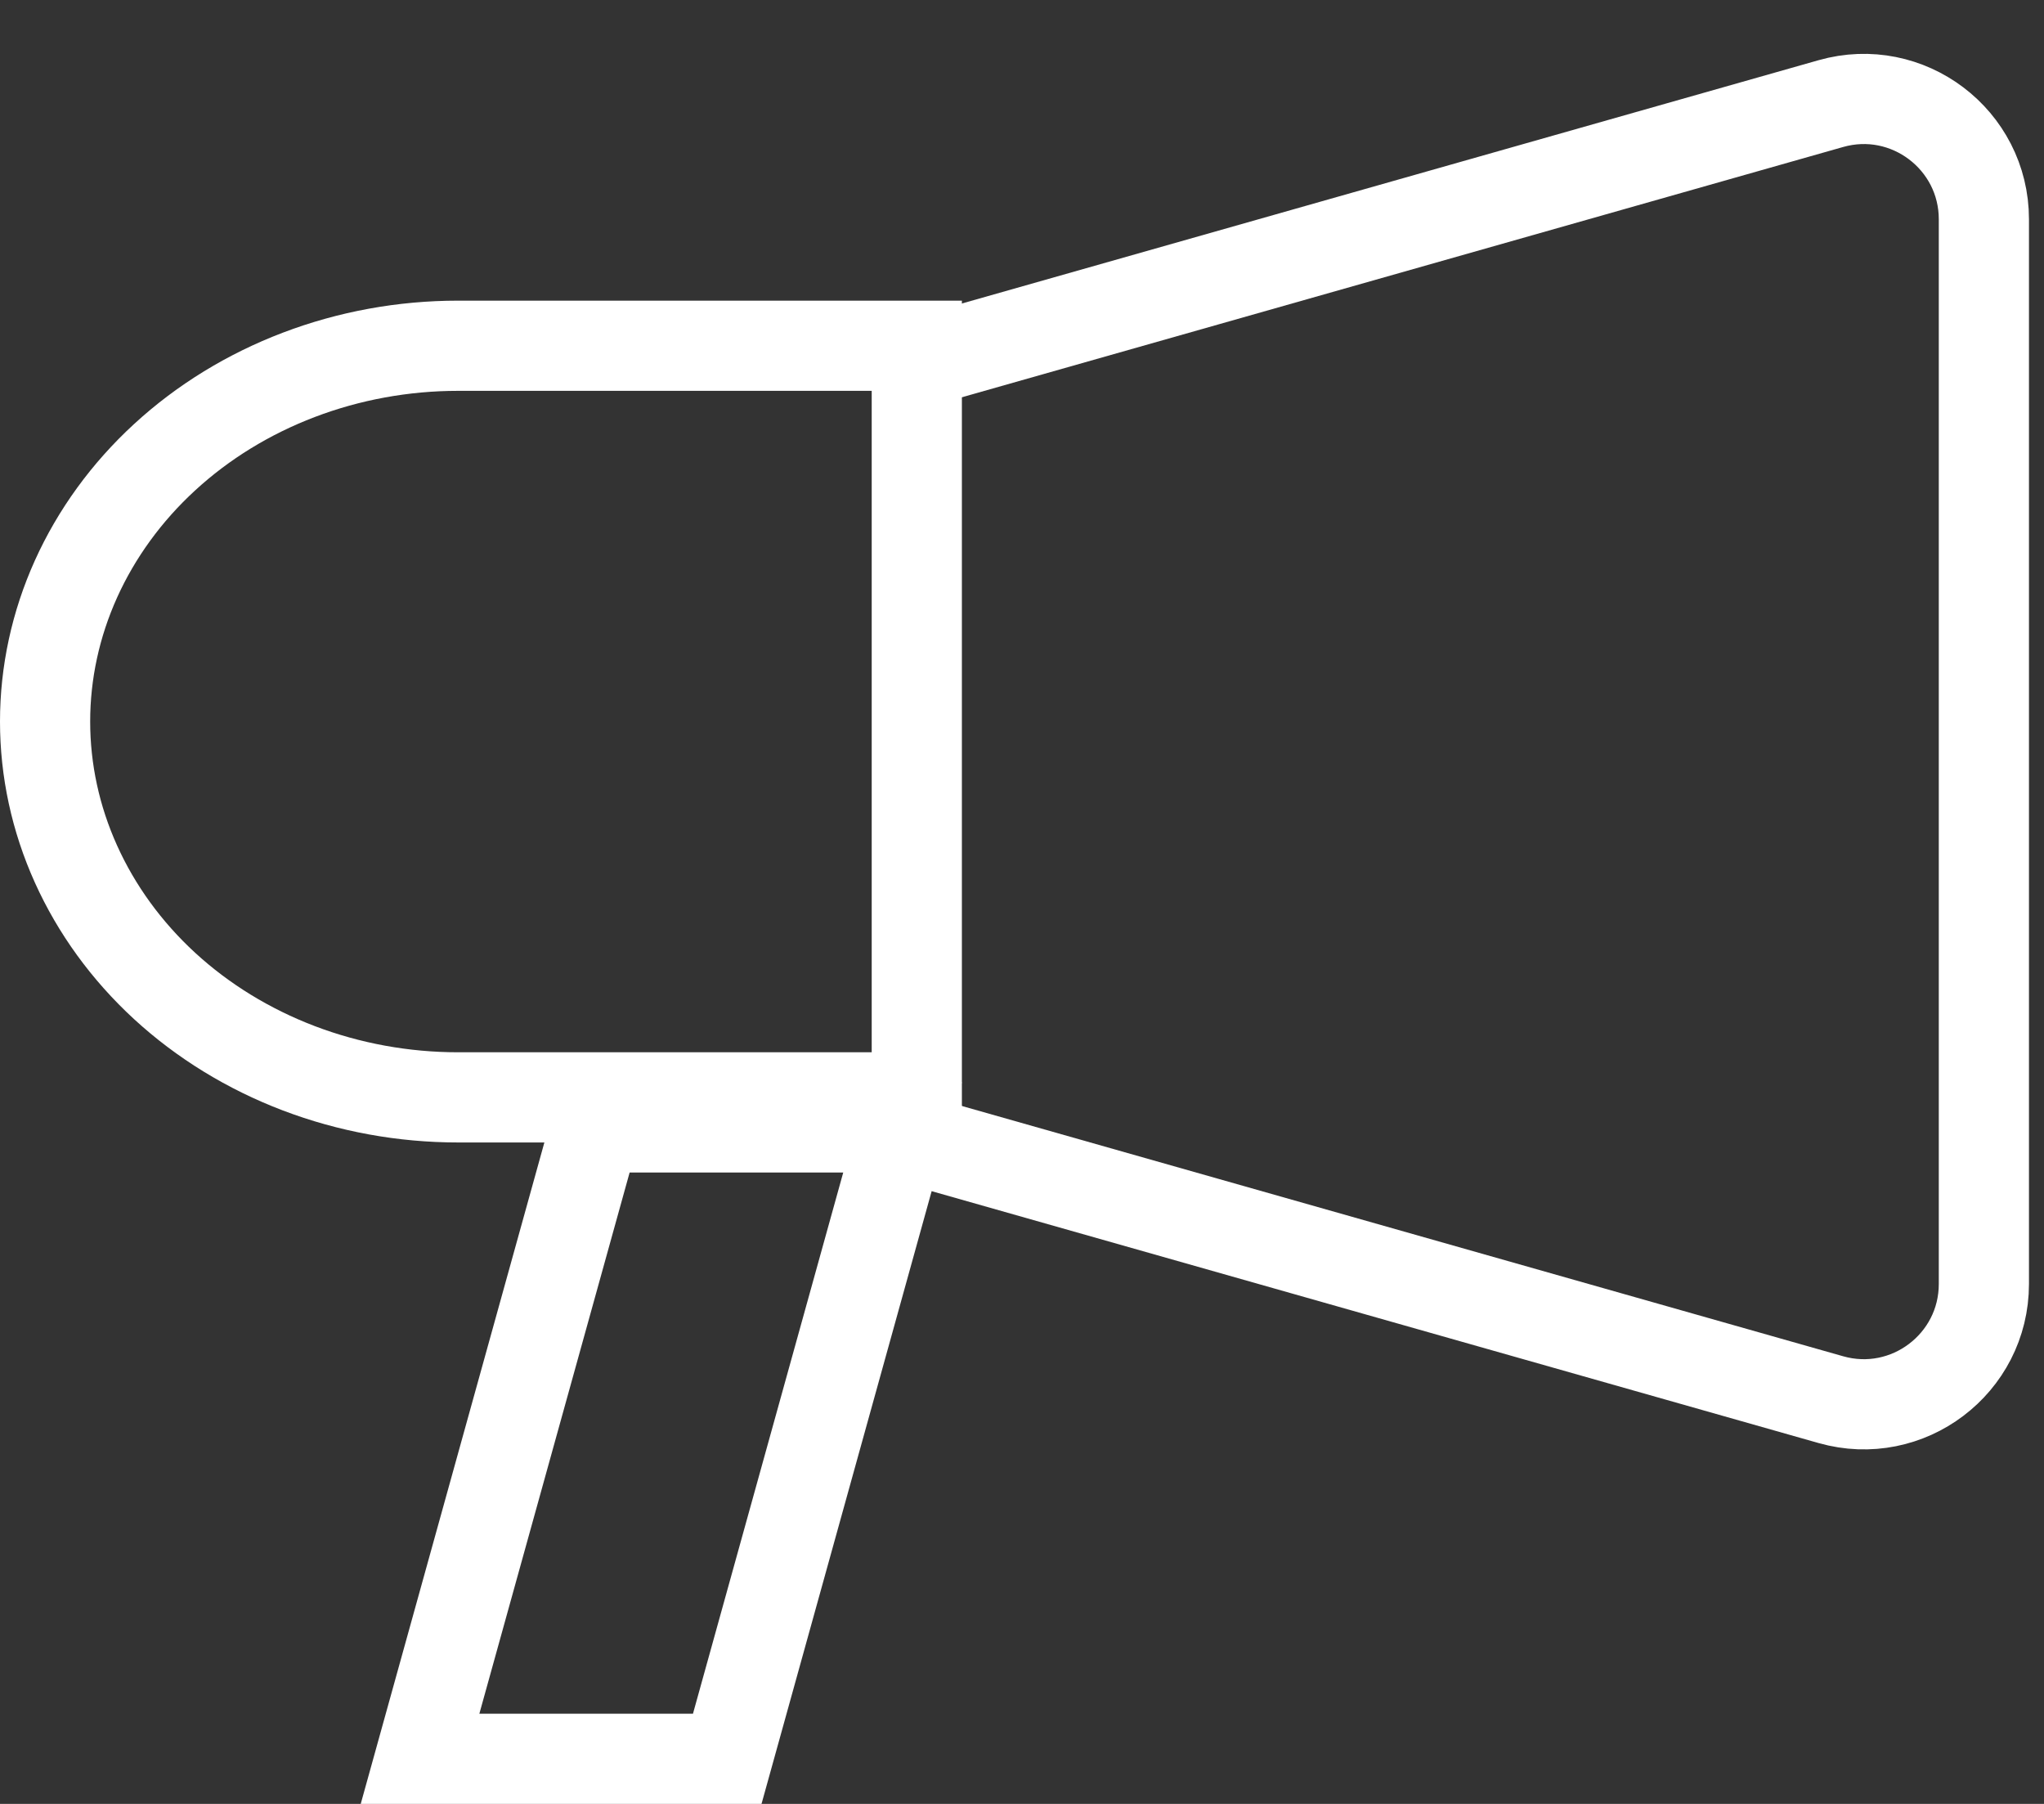
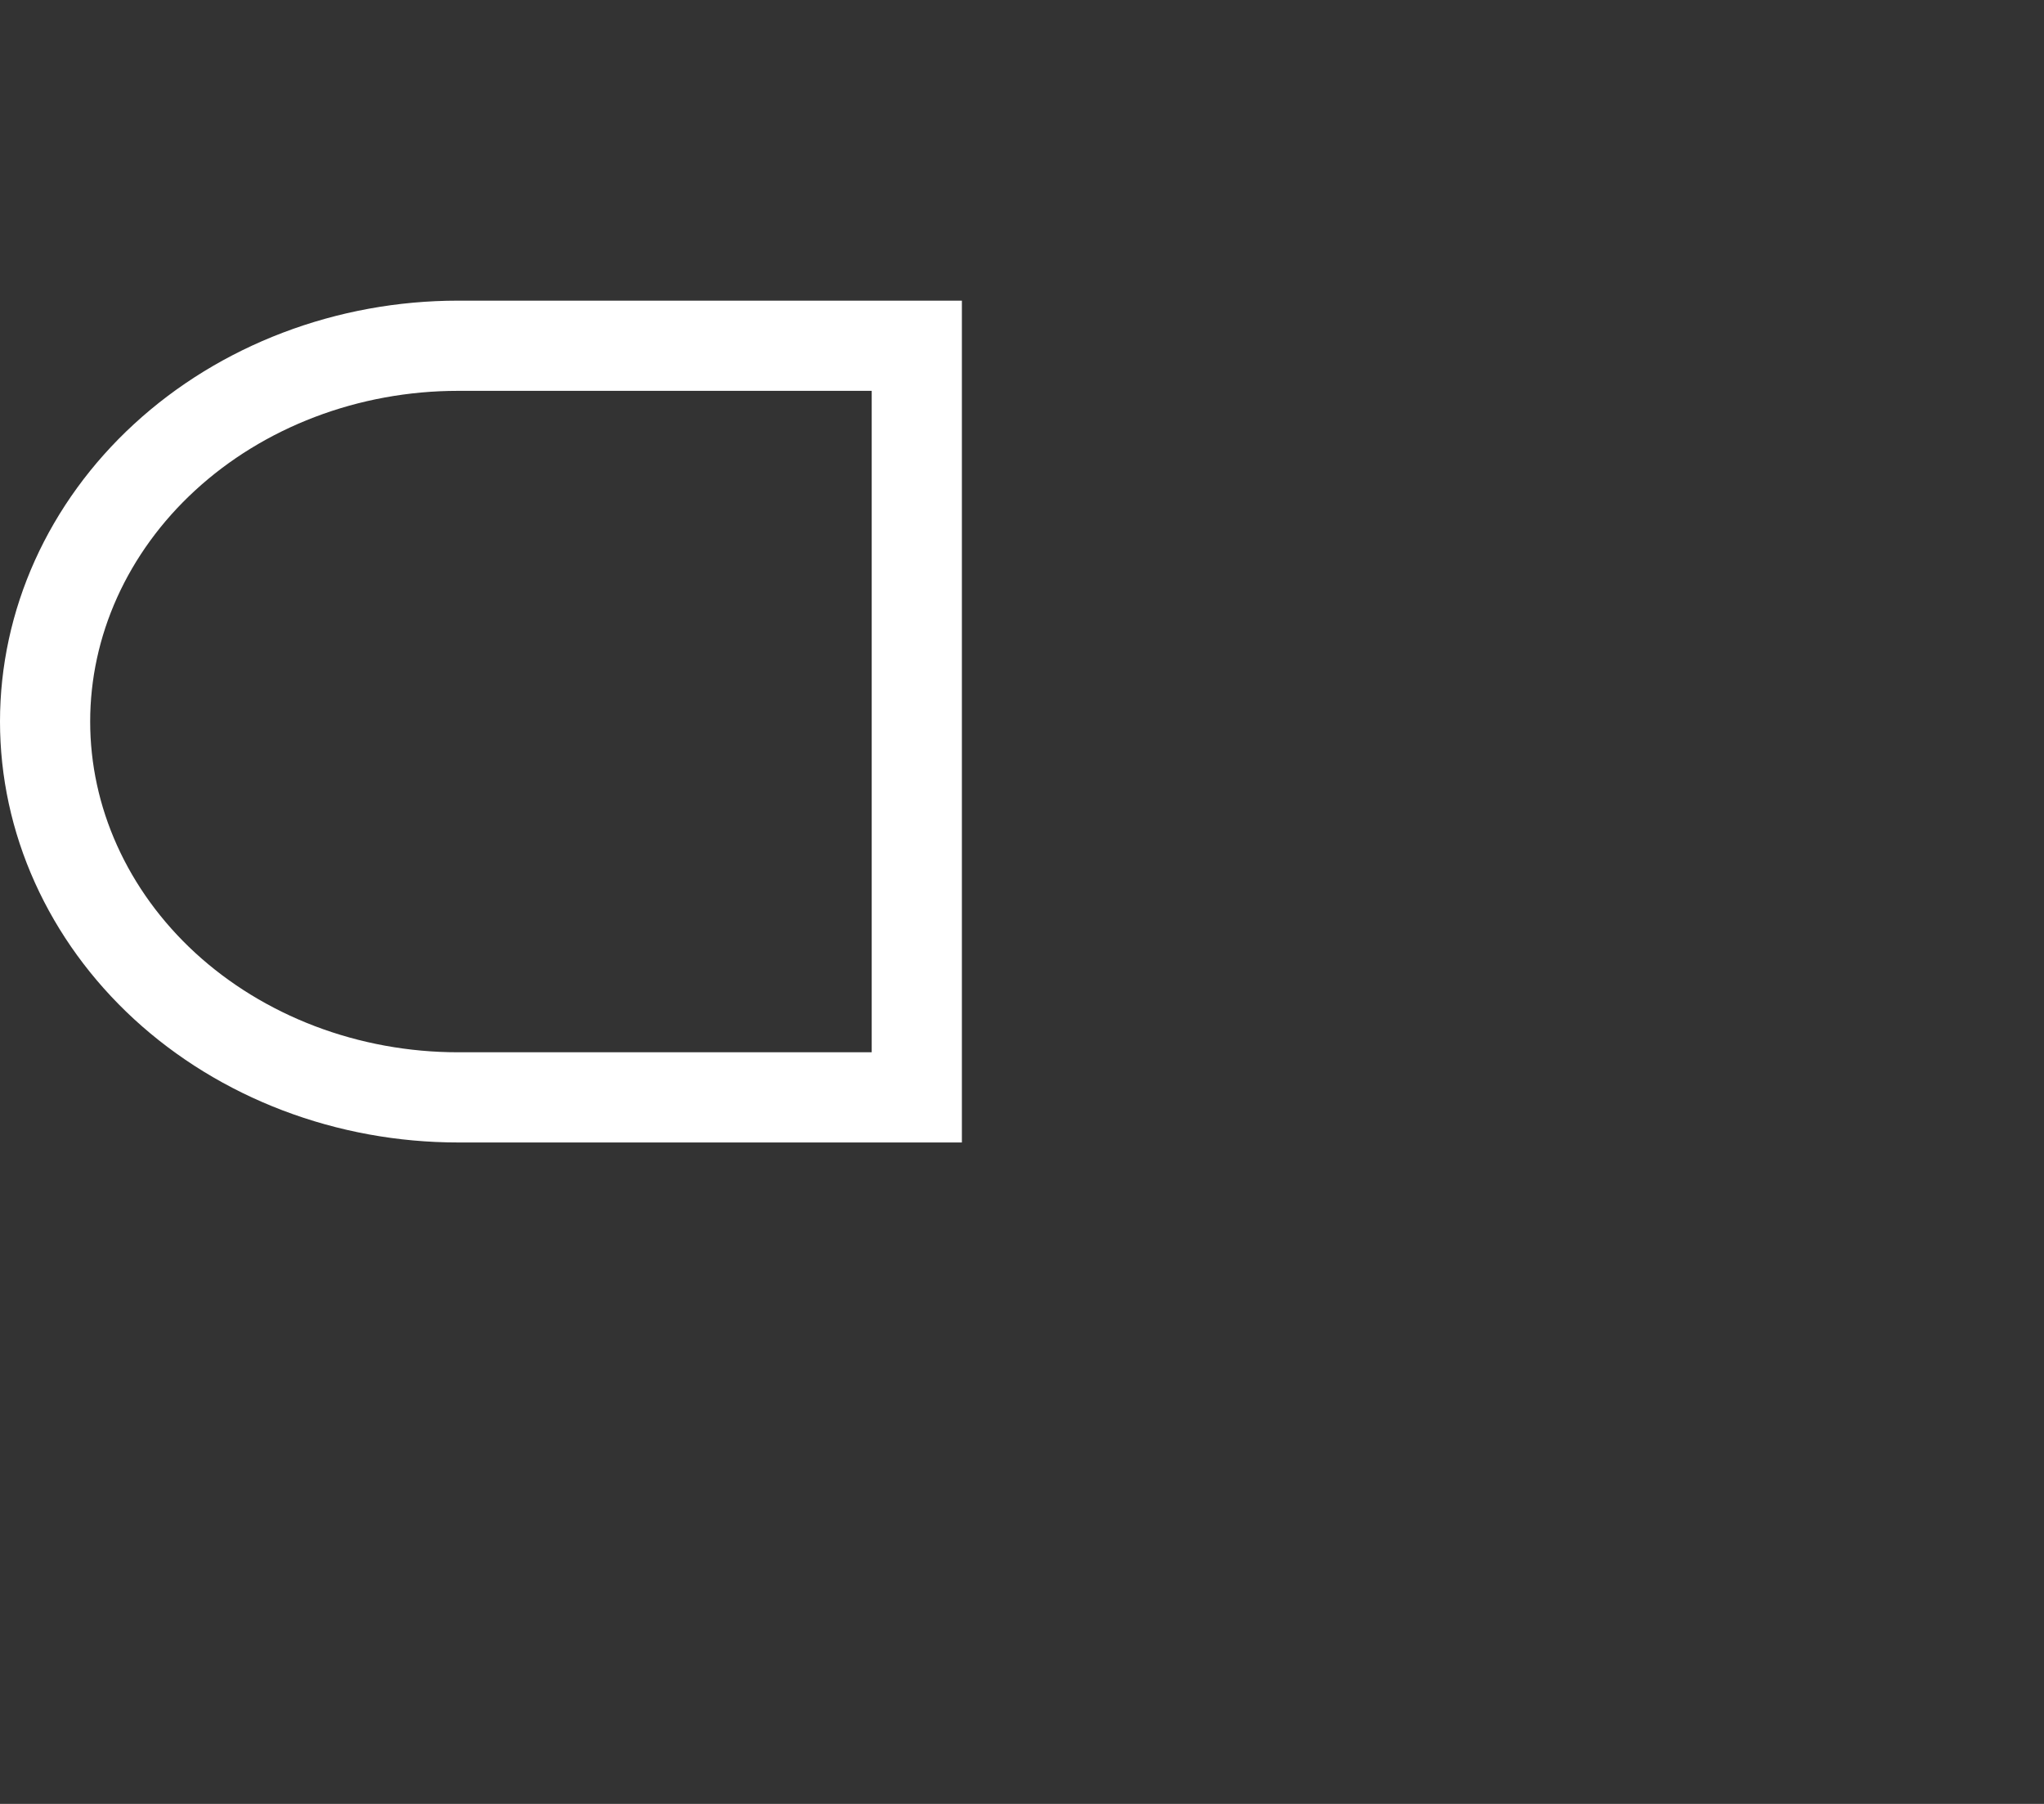
<svg xmlns="http://www.w3.org/2000/svg" width="34" height="30" viewBox="0 0 34 30" fill="none">
  <rect x="0" y="0" width="34" height="30" fill="#333333" stroke="none" />
-   <path d="M15 6.111L30.454 1.723C31.731 1.36 33 2.32 33 3.647V21.353C33 22.68 31.731 23.64 30.454 23.277L15 18.889" stroke="white" stroke-width="1.5" />
  <path d="M4.97 6.234C5.808 5.915 6.709 5.75 7.619 5.75L11.429 5.75L15.25 5.75L15.25 18.25L11.429 18.25L7.619 18.25C6.709 18.25 5.808 18.085 4.97 17.766C4.132 17.447 3.374 16.981 2.739 16.398C2.104 15.814 1.604 15.124 1.264 14.37C0.924 13.617 0.75 12.812 0.75 12C0.75 11.188 0.924 10.383 1.264 9.629C1.604 8.876 2.104 8.186 2.739 7.603C3.374 7.019 4.132 6.553 4.97 6.234Z" stroke="white" stroke-width="1.5" />
-   <path d="M6.987 29.25L9.903 18.75H15.013L12.097 29.25H6.987Z" stroke="white" stroke-width="1.5" />
</svg>